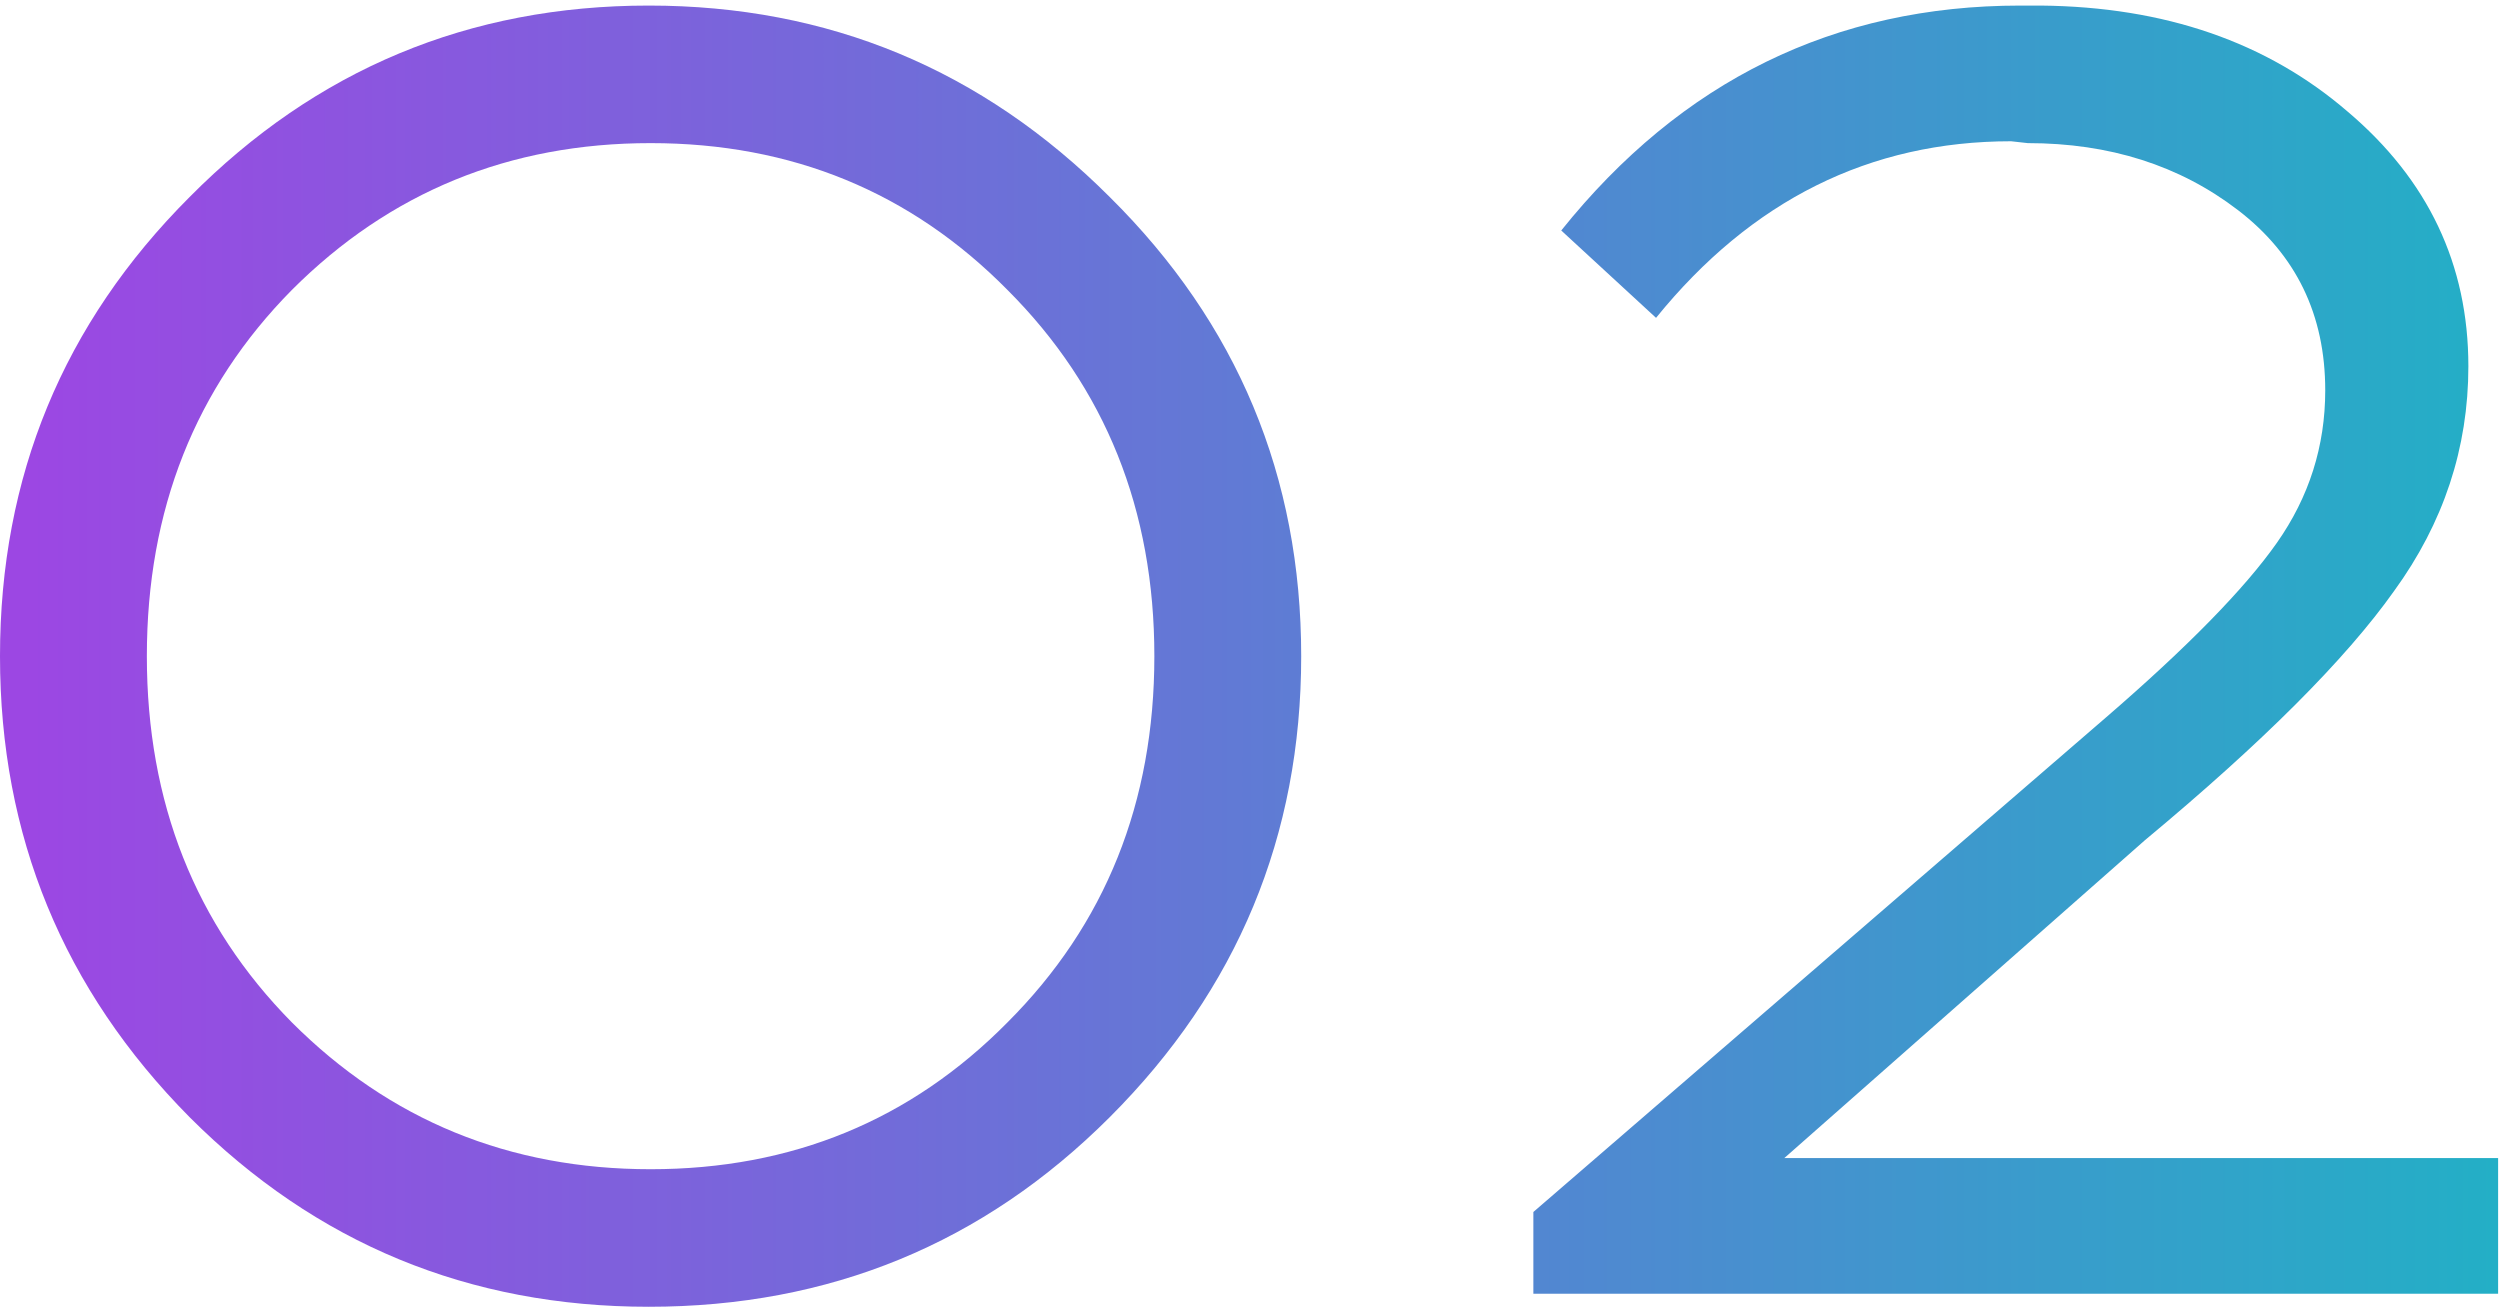
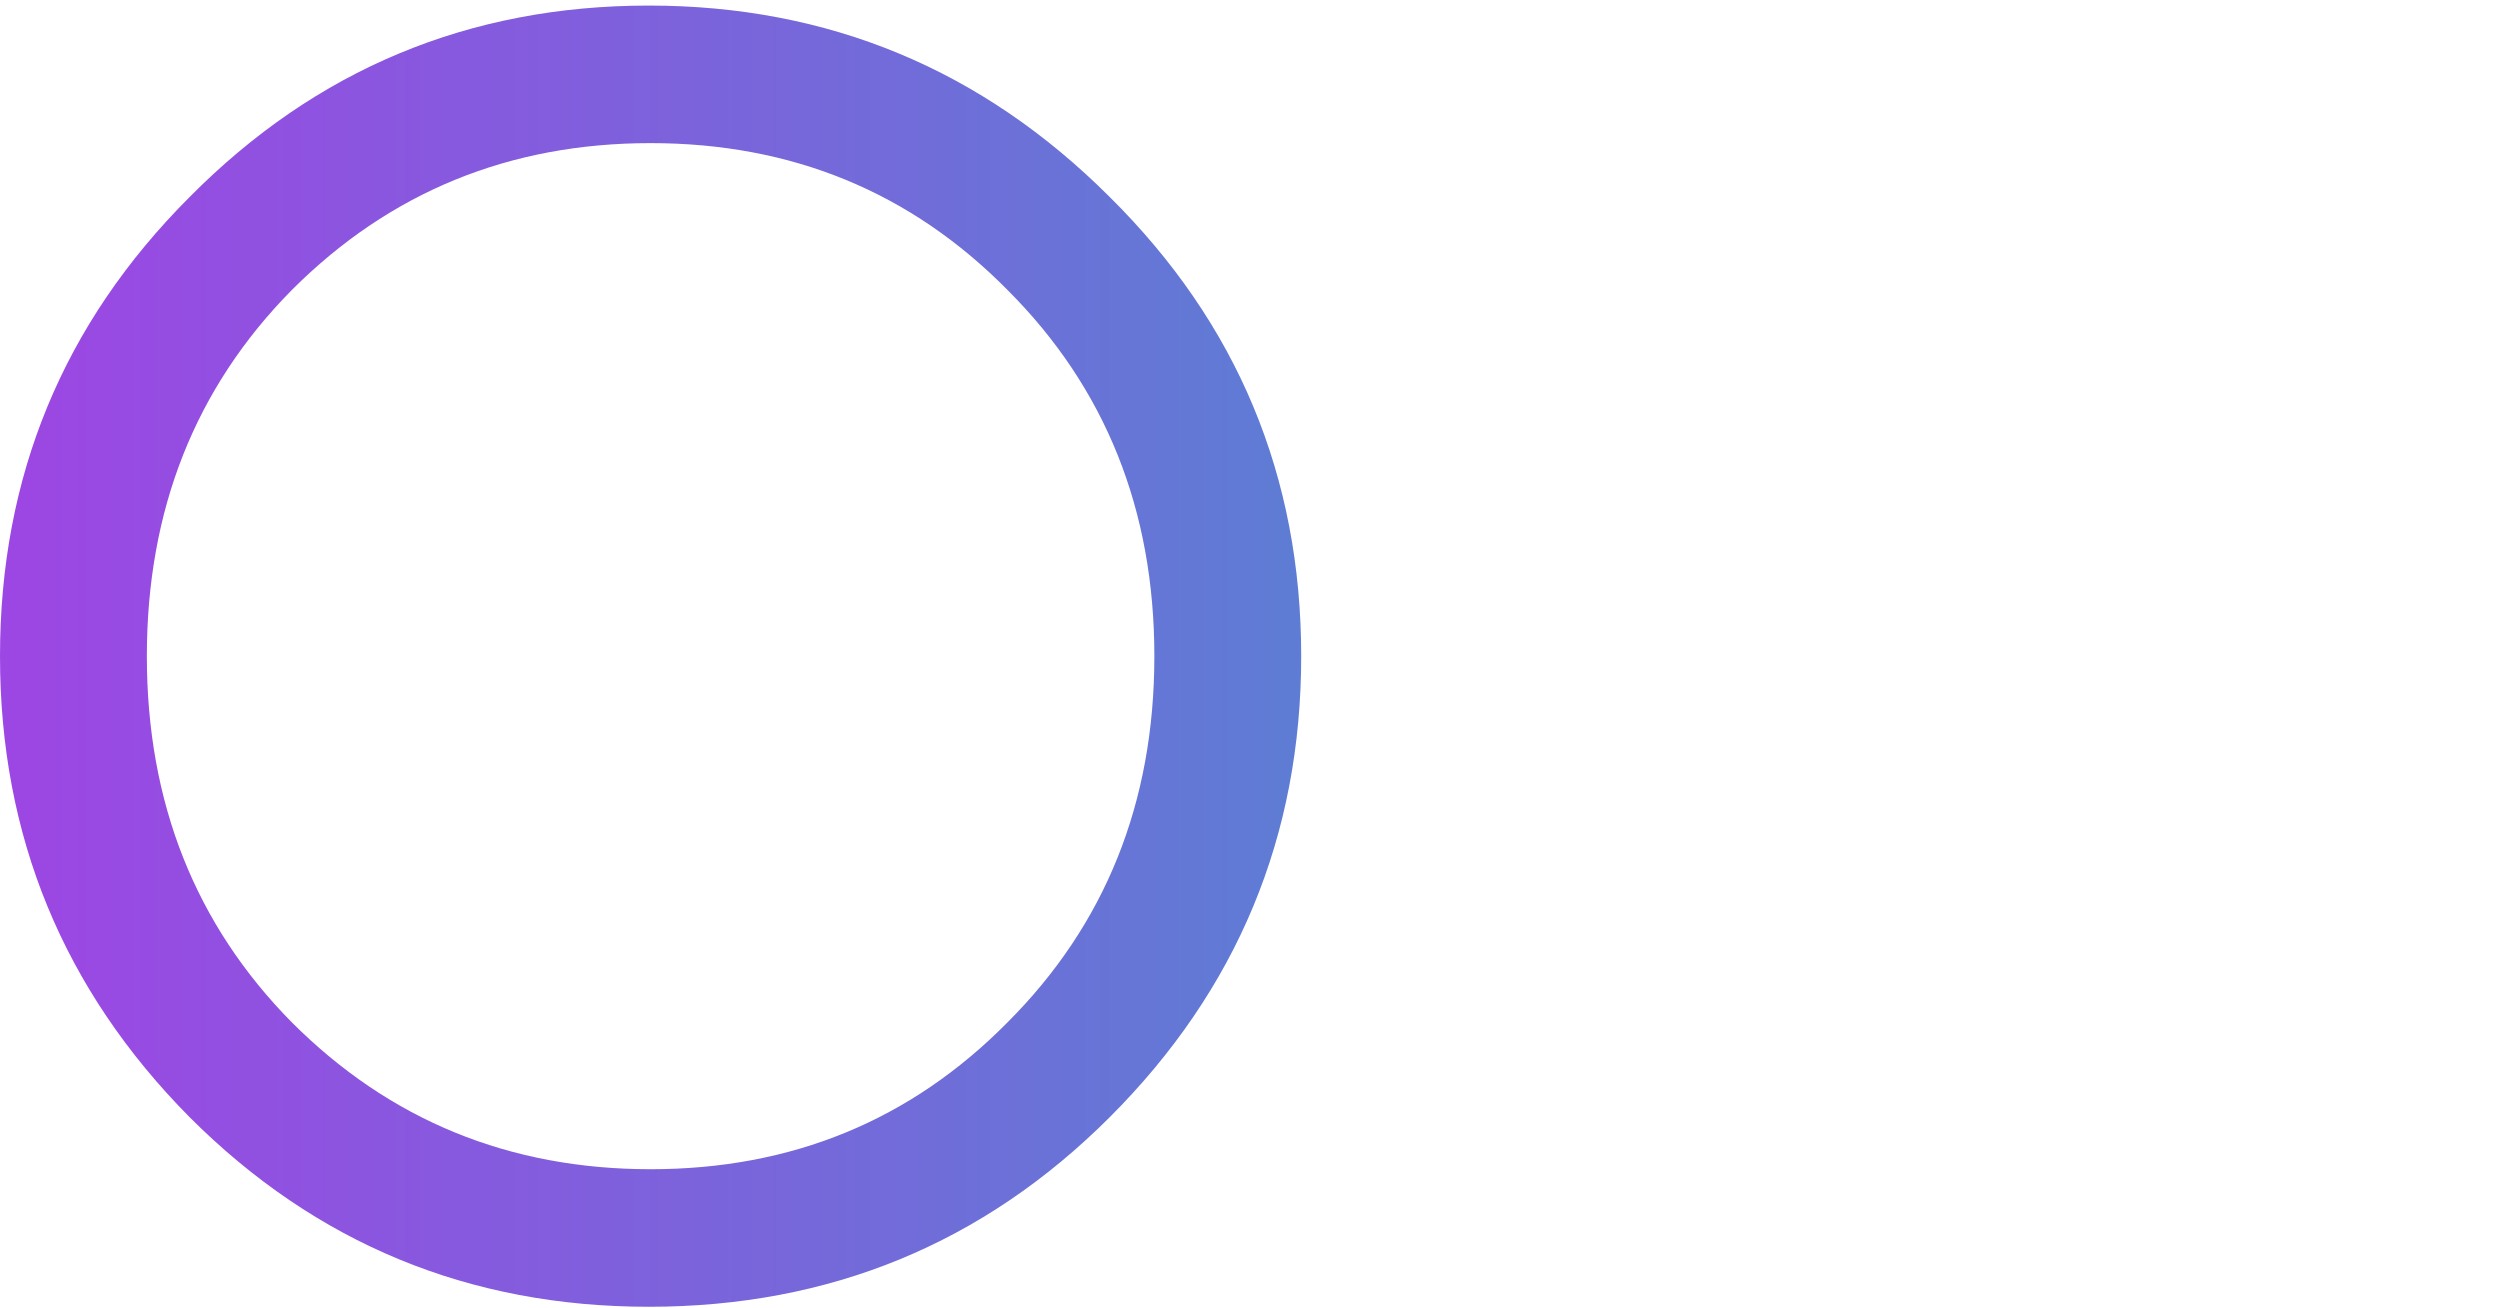
<svg xmlns="http://www.w3.org/2000/svg" width="281" height="147" viewBox="0 0 281 147" fill="none">
  <path d="M21.311 22.146C35.519 7.799 52.722 0.626 72.919 0.626C93.116 0.626 110.388 7.799 124.735 22.146C139.082 36.354 146.255 53.556 146.255 73.754C146.255 93.951 139.082 111.223 124.735 125.57C110.527 139.778 93.255 146.881 72.919 146.881C52.722 146.881 35.519 139.778 21.311 125.57C7.104 111.223 0 93.951 0 73.754C0 53.556 7.104 36.354 21.311 22.146ZM113.244 32.593C102.379 21.589 89.007 16.087 73.128 16.087C57.249 16.087 43.807 21.589 32.803 32.593C21.938 43.597 16.506 57.317 16.506 73.754C16.506 90.19 21.938 103.91 32.803 114.914C43.807 125.918 57.249 131.42 73.128 131.42C89.007 131.42 102.379 125.918 113.244 114.914C124.248 103.91 129.75 90.19 129.75 73.754C129.75 57.317 124.248 43.597 113.244 32.593Z" fill="url(#paint0_linear_12_1031)" />
-   <path d="M280.788 145.419H172.35V136.226L236.702 80.649C245.895 72.709 252.303 66.162 255.924 61.009C259.546 55.855 261.357 50.144 261.357 43.876C261.357 35.379 258.083 28.623 251.537 23.609C244.99 18.595 237.12 16.087 227.927 16.087L226.046 15.878C210.167 15.878 196.865 22.495 186.139 35.727L175.484 25.907C188.995 9.053 206.197 0.626 227.091 0.626H229.389C243.318 0.765 254.81 4.735 263.864 12.535C272.918 20.196 277.445 29.738 277.445 41.16C277.445 50.353 274.659 58.78 269.087 66.441C263.655 74.102 254.322 83.434 241.09 94.438L200.556 130.167H280.788V145.419Z" fill="url(#paint1_linear_12_1031)" />
  <defs>
    <linearGradient id="paint0_linear_12_1031" x1="3.112" y1="73.712" x2="280.788" y2="73.71" gradientUnits="userSpaceOnUse">
      <stop stop-color="#9C47E3" />
      <stop offset="1" stop-color="#23AFC6" />
    </linearGradient>
    <linearGradient id="paint1_linear_12_1031" x1="3.112" y1="73.712" x2="280.788" y2="73.71" gradientUnits="userSpaceOnUse">
      <stop stop-color="#9C47E3" />
      <stop offset="1" stop-color="#23AFC6" />
    </linearGradient>
  </defs>
</svg>